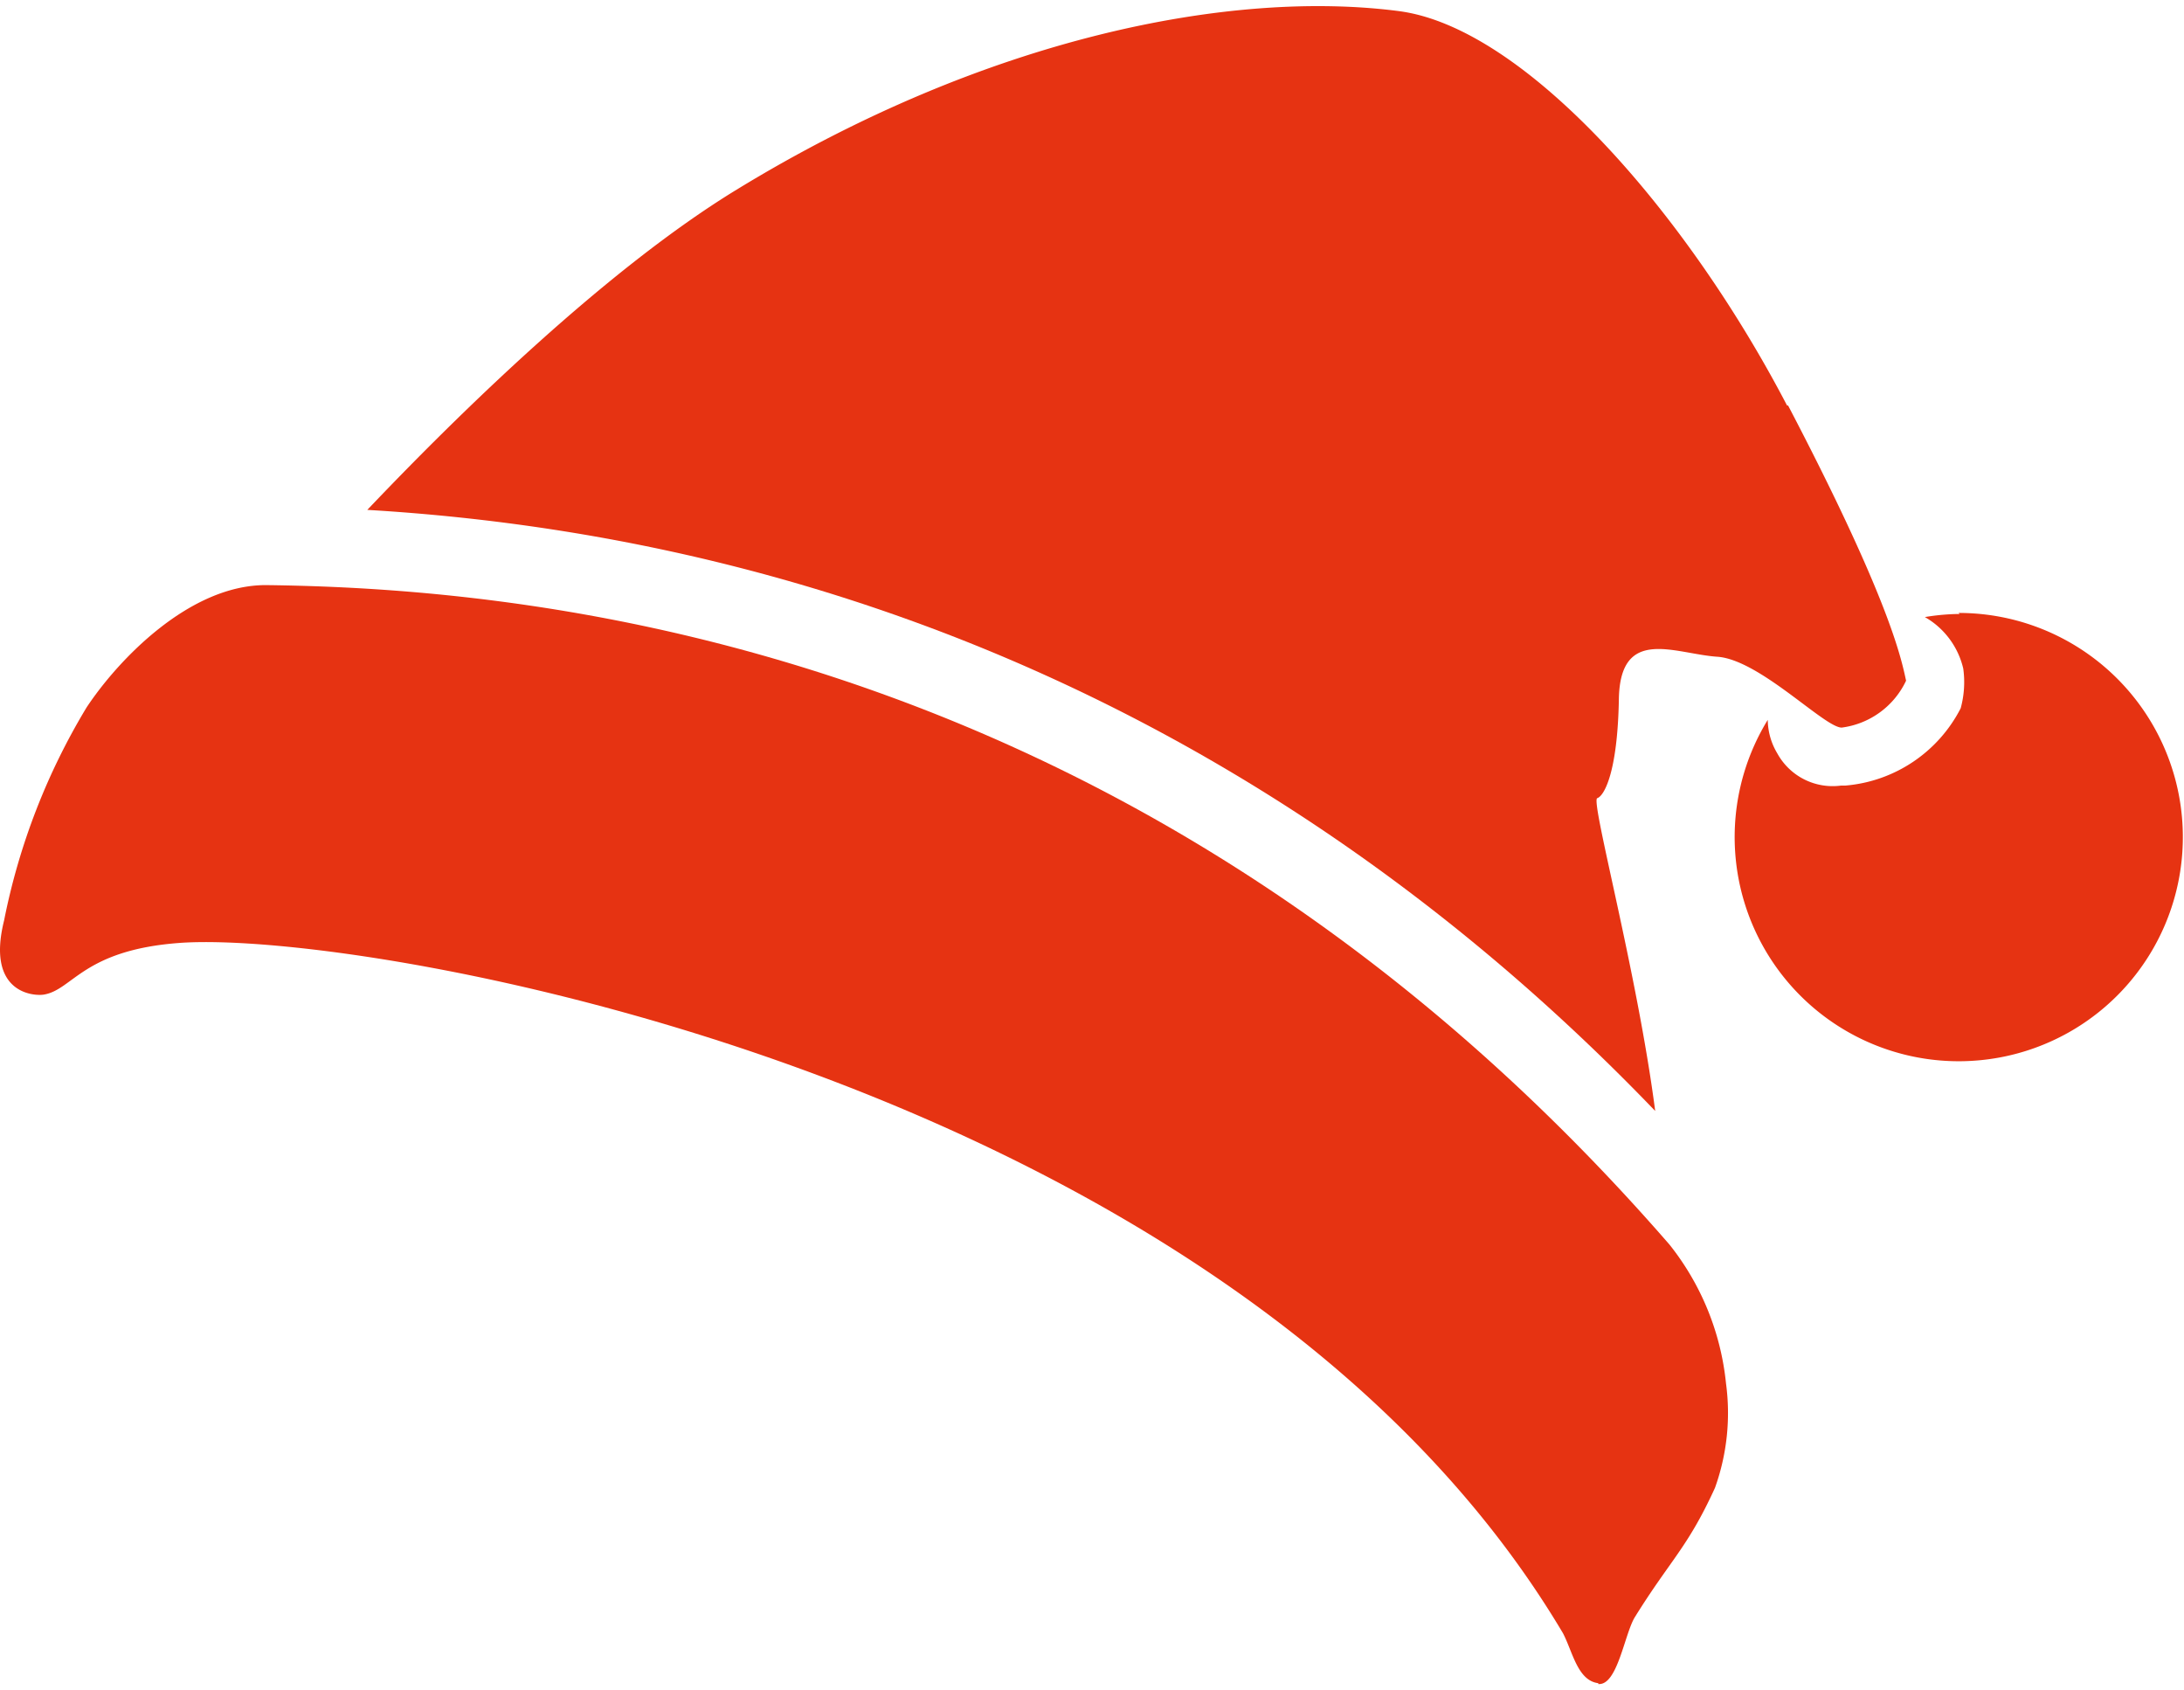
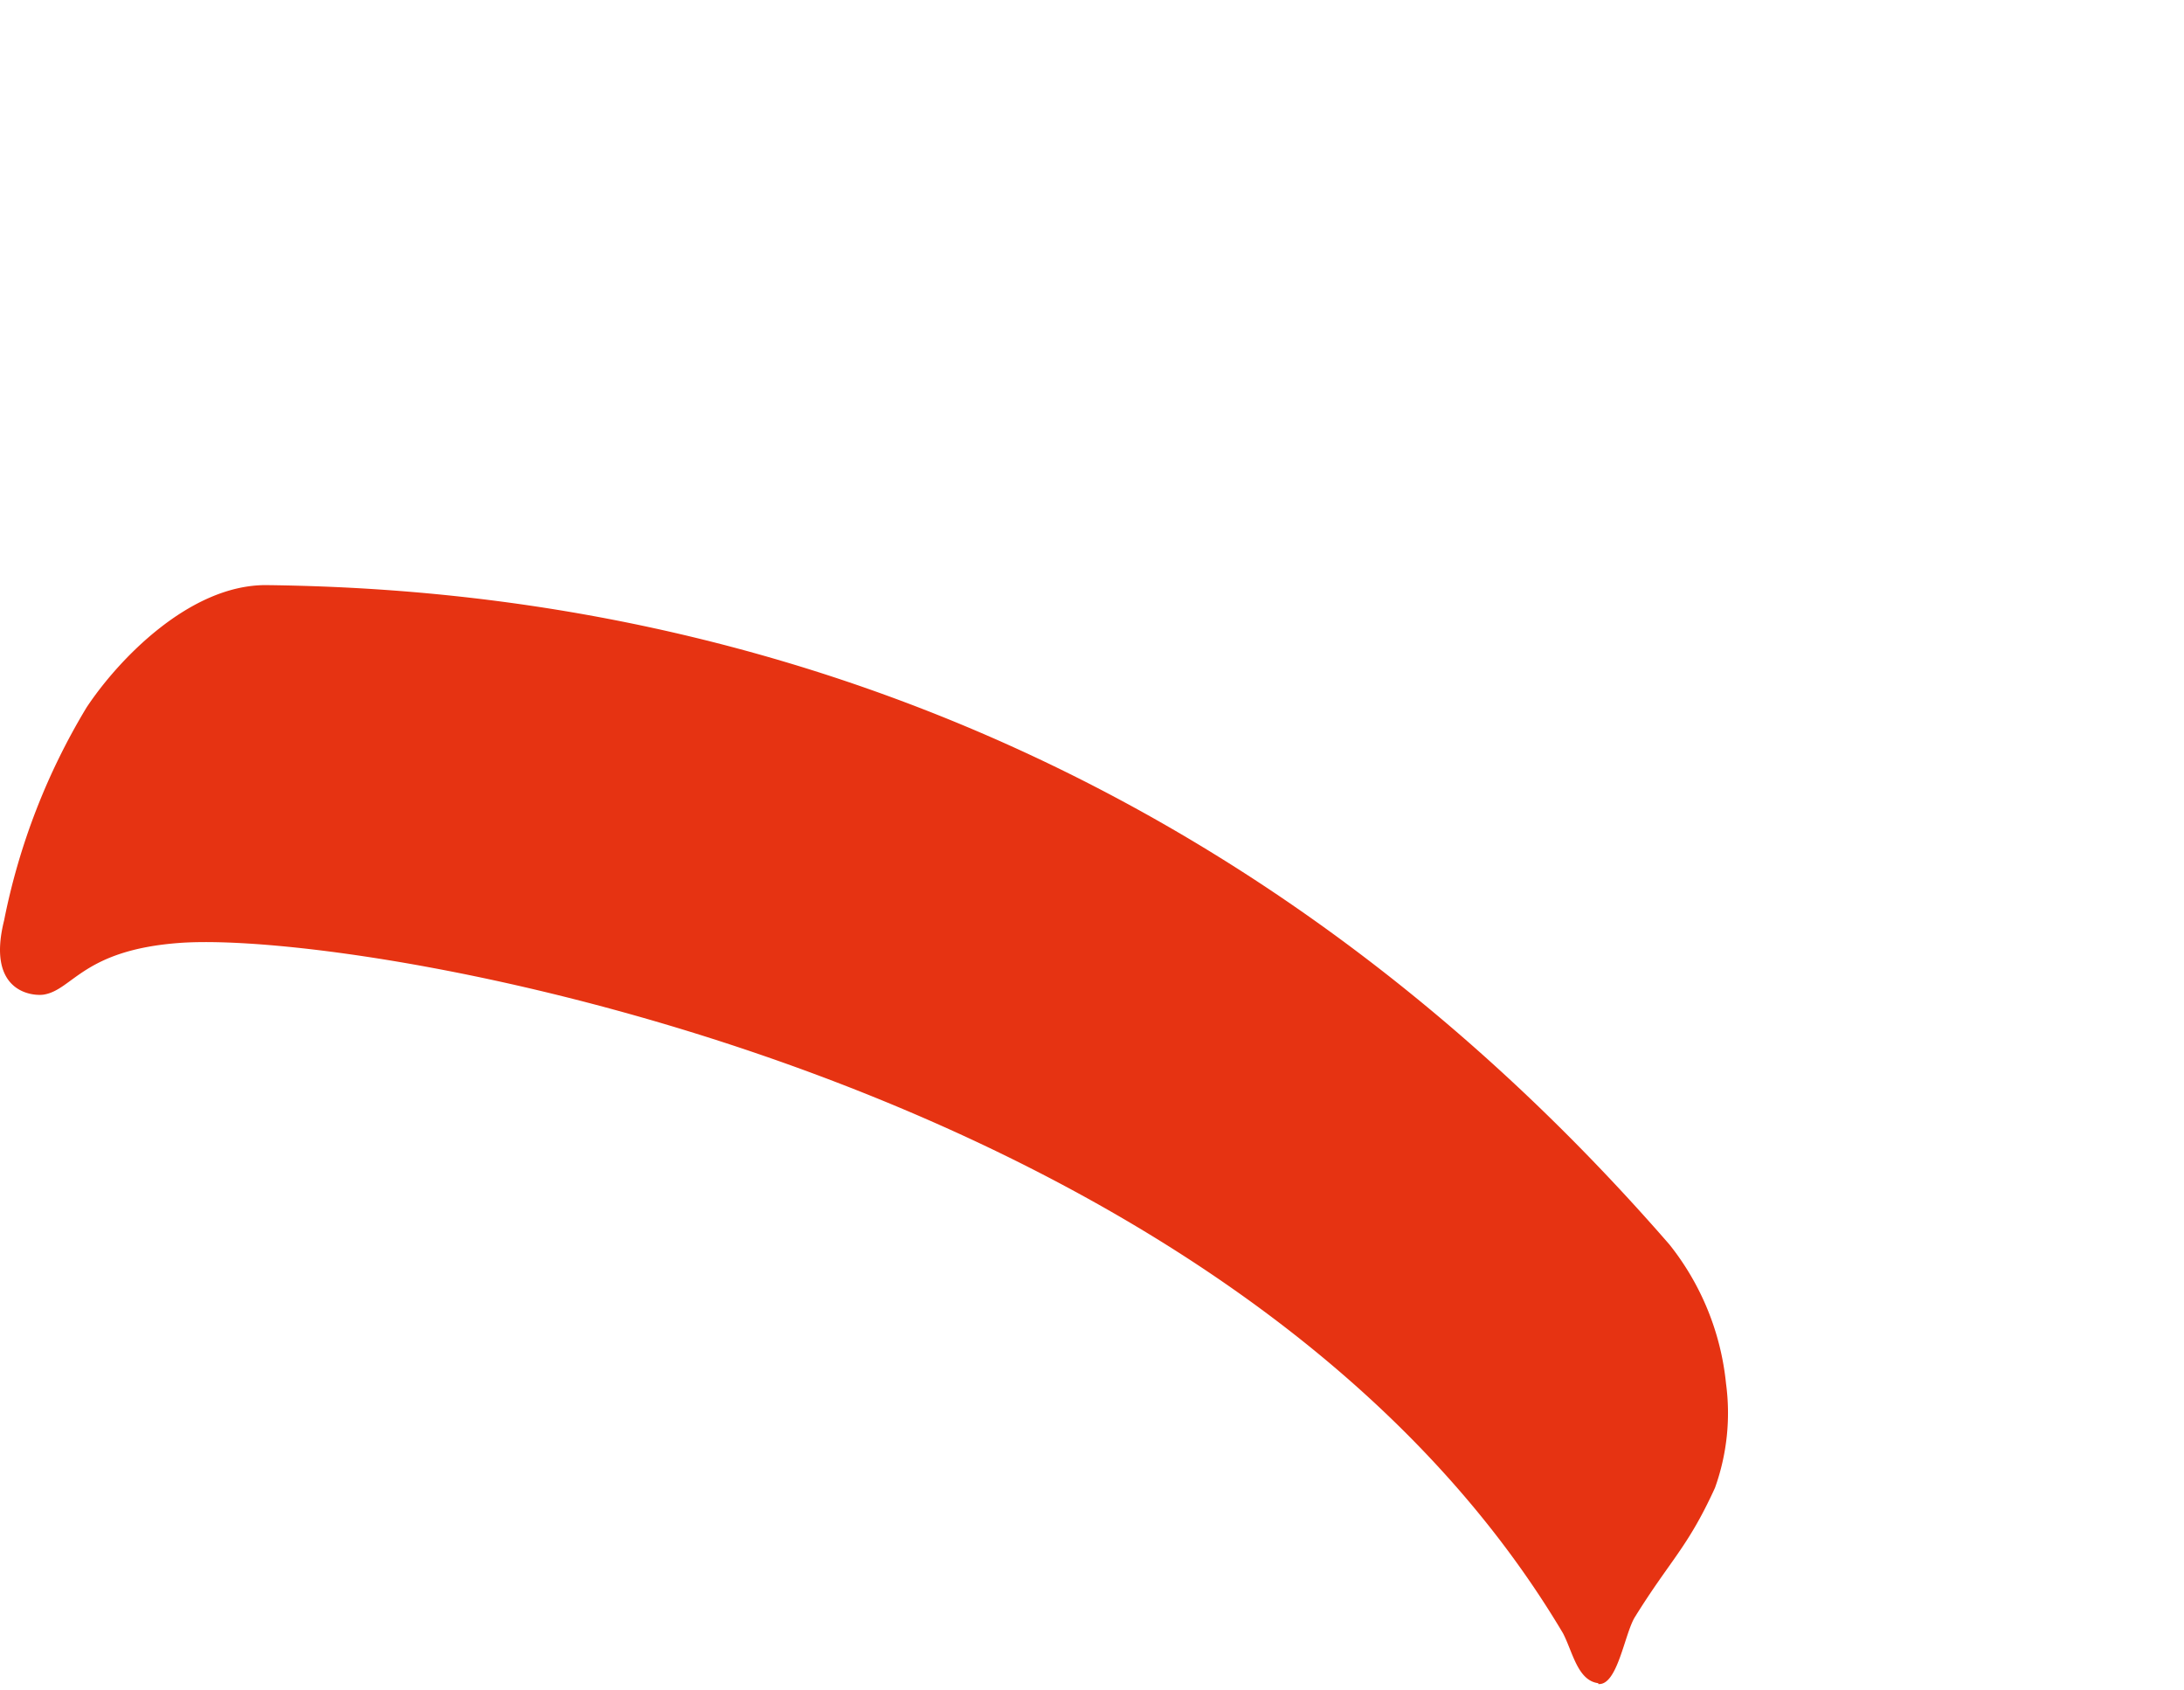
<svg xmlns="http://www.w3.org/2000/svg" width="640px" height="495px" viewBox="0 0 84.79 65.1">
  <defs>
    <style>.b812c2ad-ec4d-4ae8-bcf1-b6a236b6751a{fill:#e63312;}</style>
  </defs>
  <g id="b4c67696-388c-4feb-8a26-20bcdfebe016" data-name="Ebene 2">
    <g id="ad2439ae-b566-4053-b0fd-1581ef8a62fa" data-name="Ebene 1">
      <path class="b812c2ad-ec4d-4ae8-bcf1-b6a236b6751a" d="M62.06,65.09c-.81-.09-1-1.21-1.38-1.94C47.9,41.65,14.18,35.81,6.94,36.36c-3.69.28-4.11,1.8-5.22,2-.35.07-2.28,0-1.56-2.88a25.61,25.61,0,0,1,3.2-8.26c1.21-1.83,4-4.78,7-4.75,10.67.13,34.26,2.37,54.45,25.59a10.31,10.31,0,0,1,2.2,5.4,8.59,8.59,0,0,1-.43,4.05c-1.06,2.32-1.72,2.78-3.1,5-.41.64-.68,2.7-1.44,2.61" />
-       <path class="b812c2ad-ec4d-4ae8-bcf1-b6a236b6751a" d="M76.08,23.59a8.58,8.58,0,0,0-1.35.12,3.12,3.12,0,0,1,1.49,2,3.84,3.84,0,0,1-.1,1.54,5.55,5.55,0,0,1-4.47,3h-.17A2.45,2.45,0,0,1,69,29a2.57,2.57,0,0,1-.37-1.3,8.7,8.7,0,1,0,7.41-4.15" />
-       <path class="b812c2ad-ec4d-4ae8-bcf1-b6a236b6751a" d="M69.38,15.5C65.47,8,59.19.82,54.3.19c-6.48-.84-16,1-25.7,6.93-5,3.05-10.68,8.58-14.34,12.43,19.22,1.14,36.37,9.14,50,23.33-.7-5.4-2.52-12.05-2.25-12.14s.79-1,.84-3.85,2.18-1.75,3.82-1.64S70.83,28,71.5,28A3.22,3.22,0,0,0,74,26.18c-.19-.89-.67-3.2-4.58-10.68" />
    </g>
  </g>
</svg>